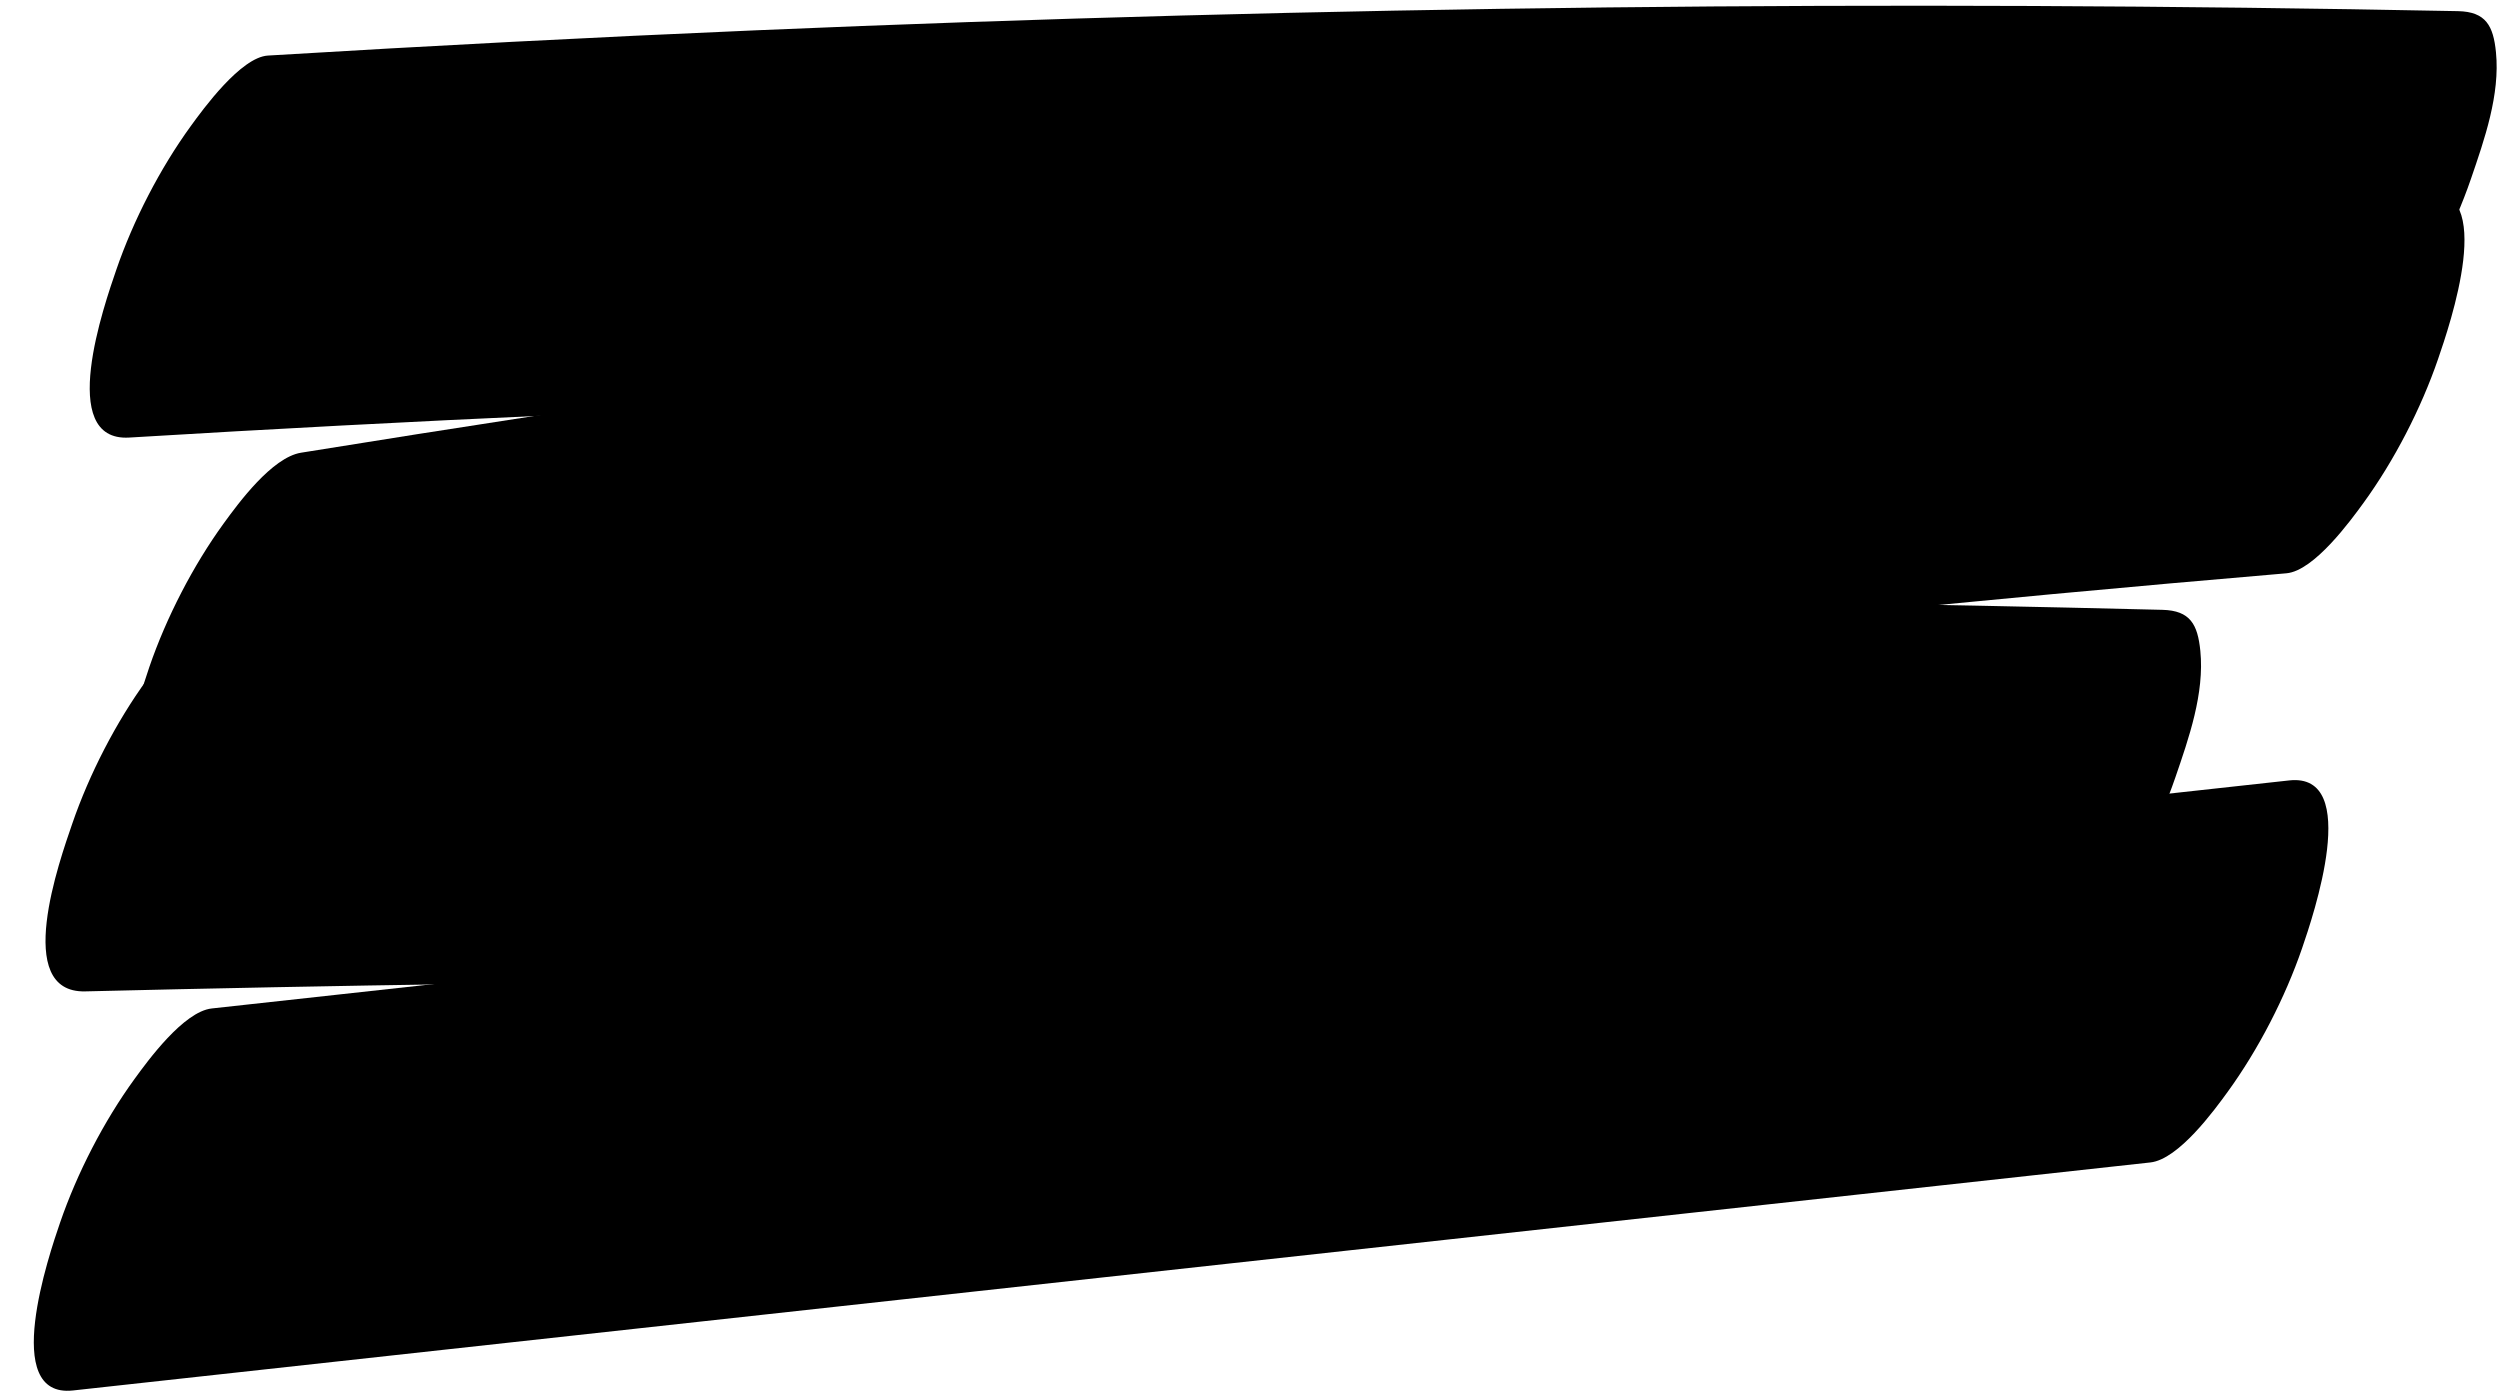
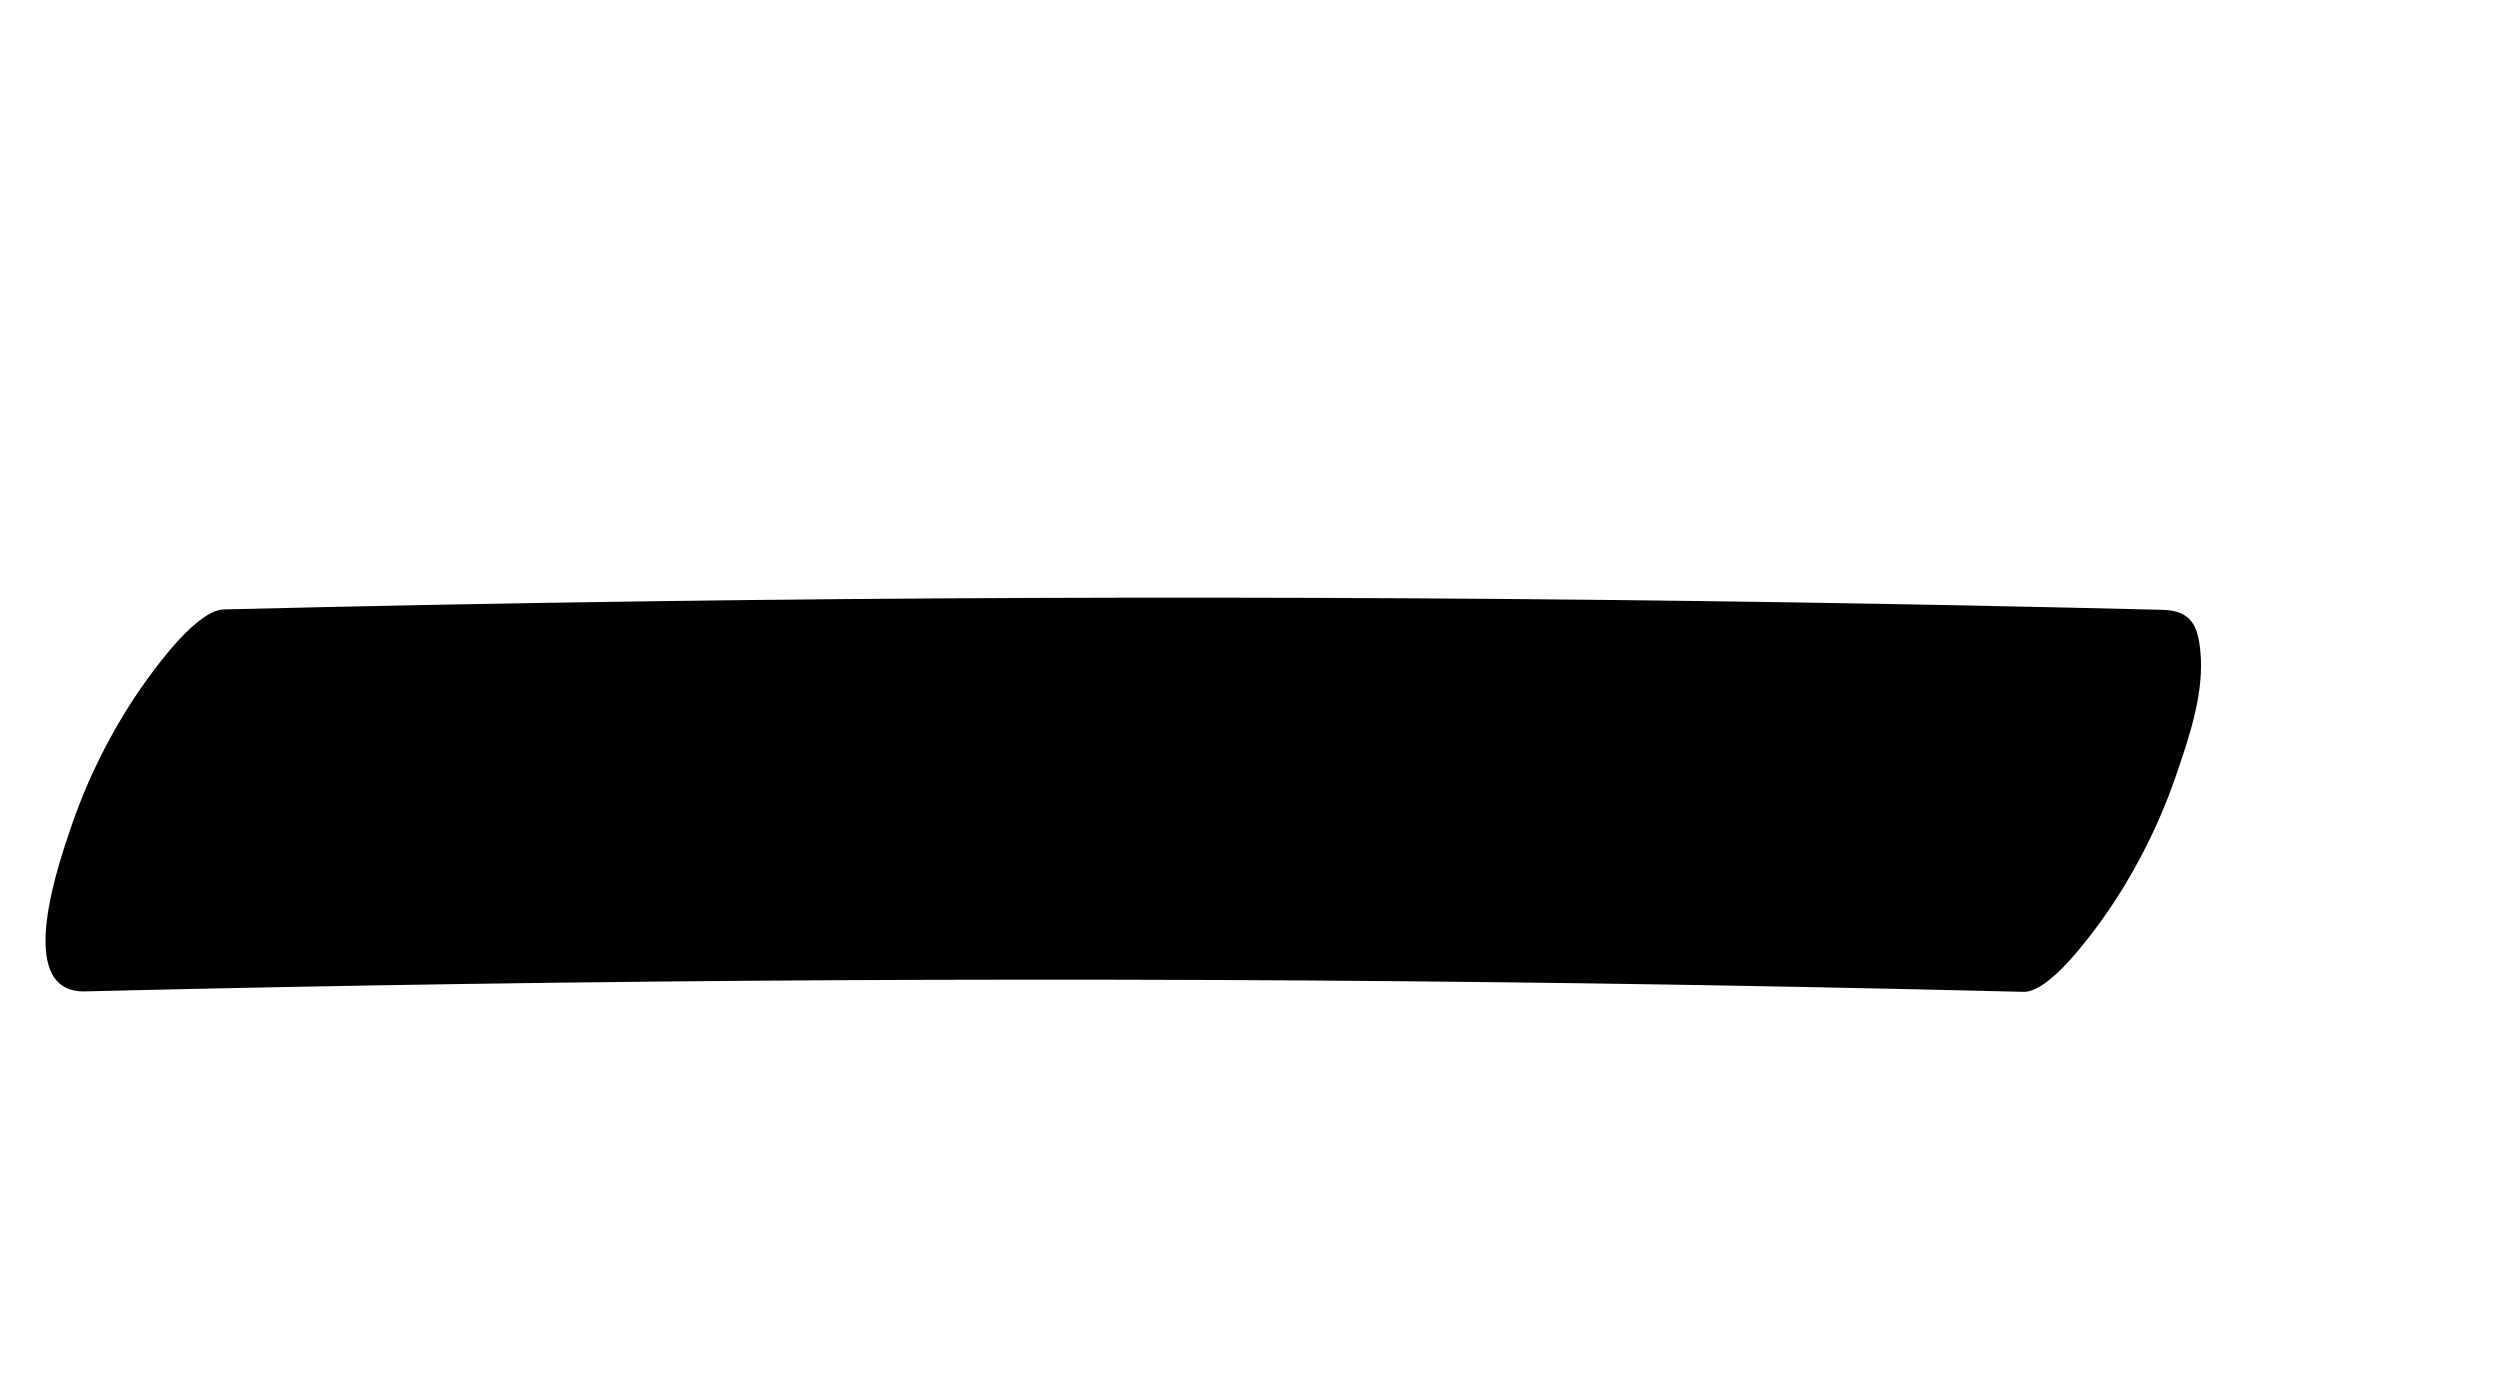
<svg xmlns="http://www.w3.org/2000/svg" fill="#000000" height="195.9" preserveAspectRatio="xMidYMid meet" version="1" viewBox="75.4 164.4 350.1 195.9" width="350.1" zoomAndPan="magnify">
  <g fill="#000000" id="change1_1">
-     <path d="M 93.5 225.676 C 172.832 220.875 252.312 218.527 331.789 218.695 C 354.594 218.742 377.395 219.004 400.188 219.457 C 403.793 219.527 409.527 211.605 410.992 209.59 C 415.297 203.672 419.055 196.371 421.426 189.461 C 423.328 183.918 425.527 177.645 424.934 171.711 C 424.566 168.031 423.535 166.039 419.617 165.961 C 340.152 164.383 260.645 165.258 181.234 168.645 C 158.457 169.617 135.684 170.805 112.926 172.18 C 109.113 172.41 103.82 179.711 102.121 182.051 C 97.82 187.969 94.059 195.27 91.688 202.176 C 90.027 207.016 83.277 226.293 93.5 225.676" fill="inherit" />
-     <path d="M 415.016 191.191 C 337.285 197.797 259.758 206.664 182.555 217.836 C 160.863 220.977 139.195 224.301 117.559 227.797 C 113.484 228.453 108.766 234.895 106.754 237.66 C 102.449 243.582 98.691 250.883 96.32 257.789 C 94.922 261.871 87.98 282.93 98.133 281.289 C 175.141 268.855 252.508 258.664 330.113 250.781 C 351.922 248.57 373.746 246.543 395.586 244.684 C 399.465 244.355 404.617 237.258 406.391 234.816 C 410.691 228.898 414.453 221.598 416.824 214.688 C 418.418 210.039 425.23 190.32 415.016 191.191" fill="inherit" />
    <path d="M 87.336 303.234 C 157.625 301.523 227.949 301.141 298.258 302.117 C 318.438 302.398 338.613 302.797 358.789 303.297 C 362.383 303.387 368.145 295.426 369.598 293.43 C 373.898 287.512 377.656 280.211 380.027 273.301 C 381.93 267.758 384.129 261.484 383.535 255.551 C 383.164 251.859 382.137 249.898 378.219 249.801 C 307.926 248.059 237.605 247.641 167.297 248.59 C 147.113 248.863 126.938 249.25 106.762 249.742 C 103.043 249.832 97.547 257.418 95.957 259.609 C 91.652 265.527 87.895 272.828 85.523 279.738 C 83.766 284.855 77.117 303.484 87.336 303.234" fill="inherit" />
-     <path d="M 395.977 273.691 C 320.336 281.992 244.691 290.297 169.055 298.598 C 147.719 300.941 126.383 303.281 105.051 305.625 C 101.109 306.059 96.094 312.949 94.246 315.492 C 89.941 321.41 86.184 328.711 83.812 335.621 C 82.281 340.082 75.418 360.238 85.621 359.121 C 161.266 350.816 236.902 342.516 312.543 334.211 C 333.879 331.867 355.215 329.527 376.547 327.188 C 380.488 326.754 385.504 319.863 387.352 317.316 C 391.652 311.398 395.414 304.098 397.785 297.188 C 399.316 292.727 406.18 272.57 395.977 273.691" fill="inherit" />
  </g>
</svg>